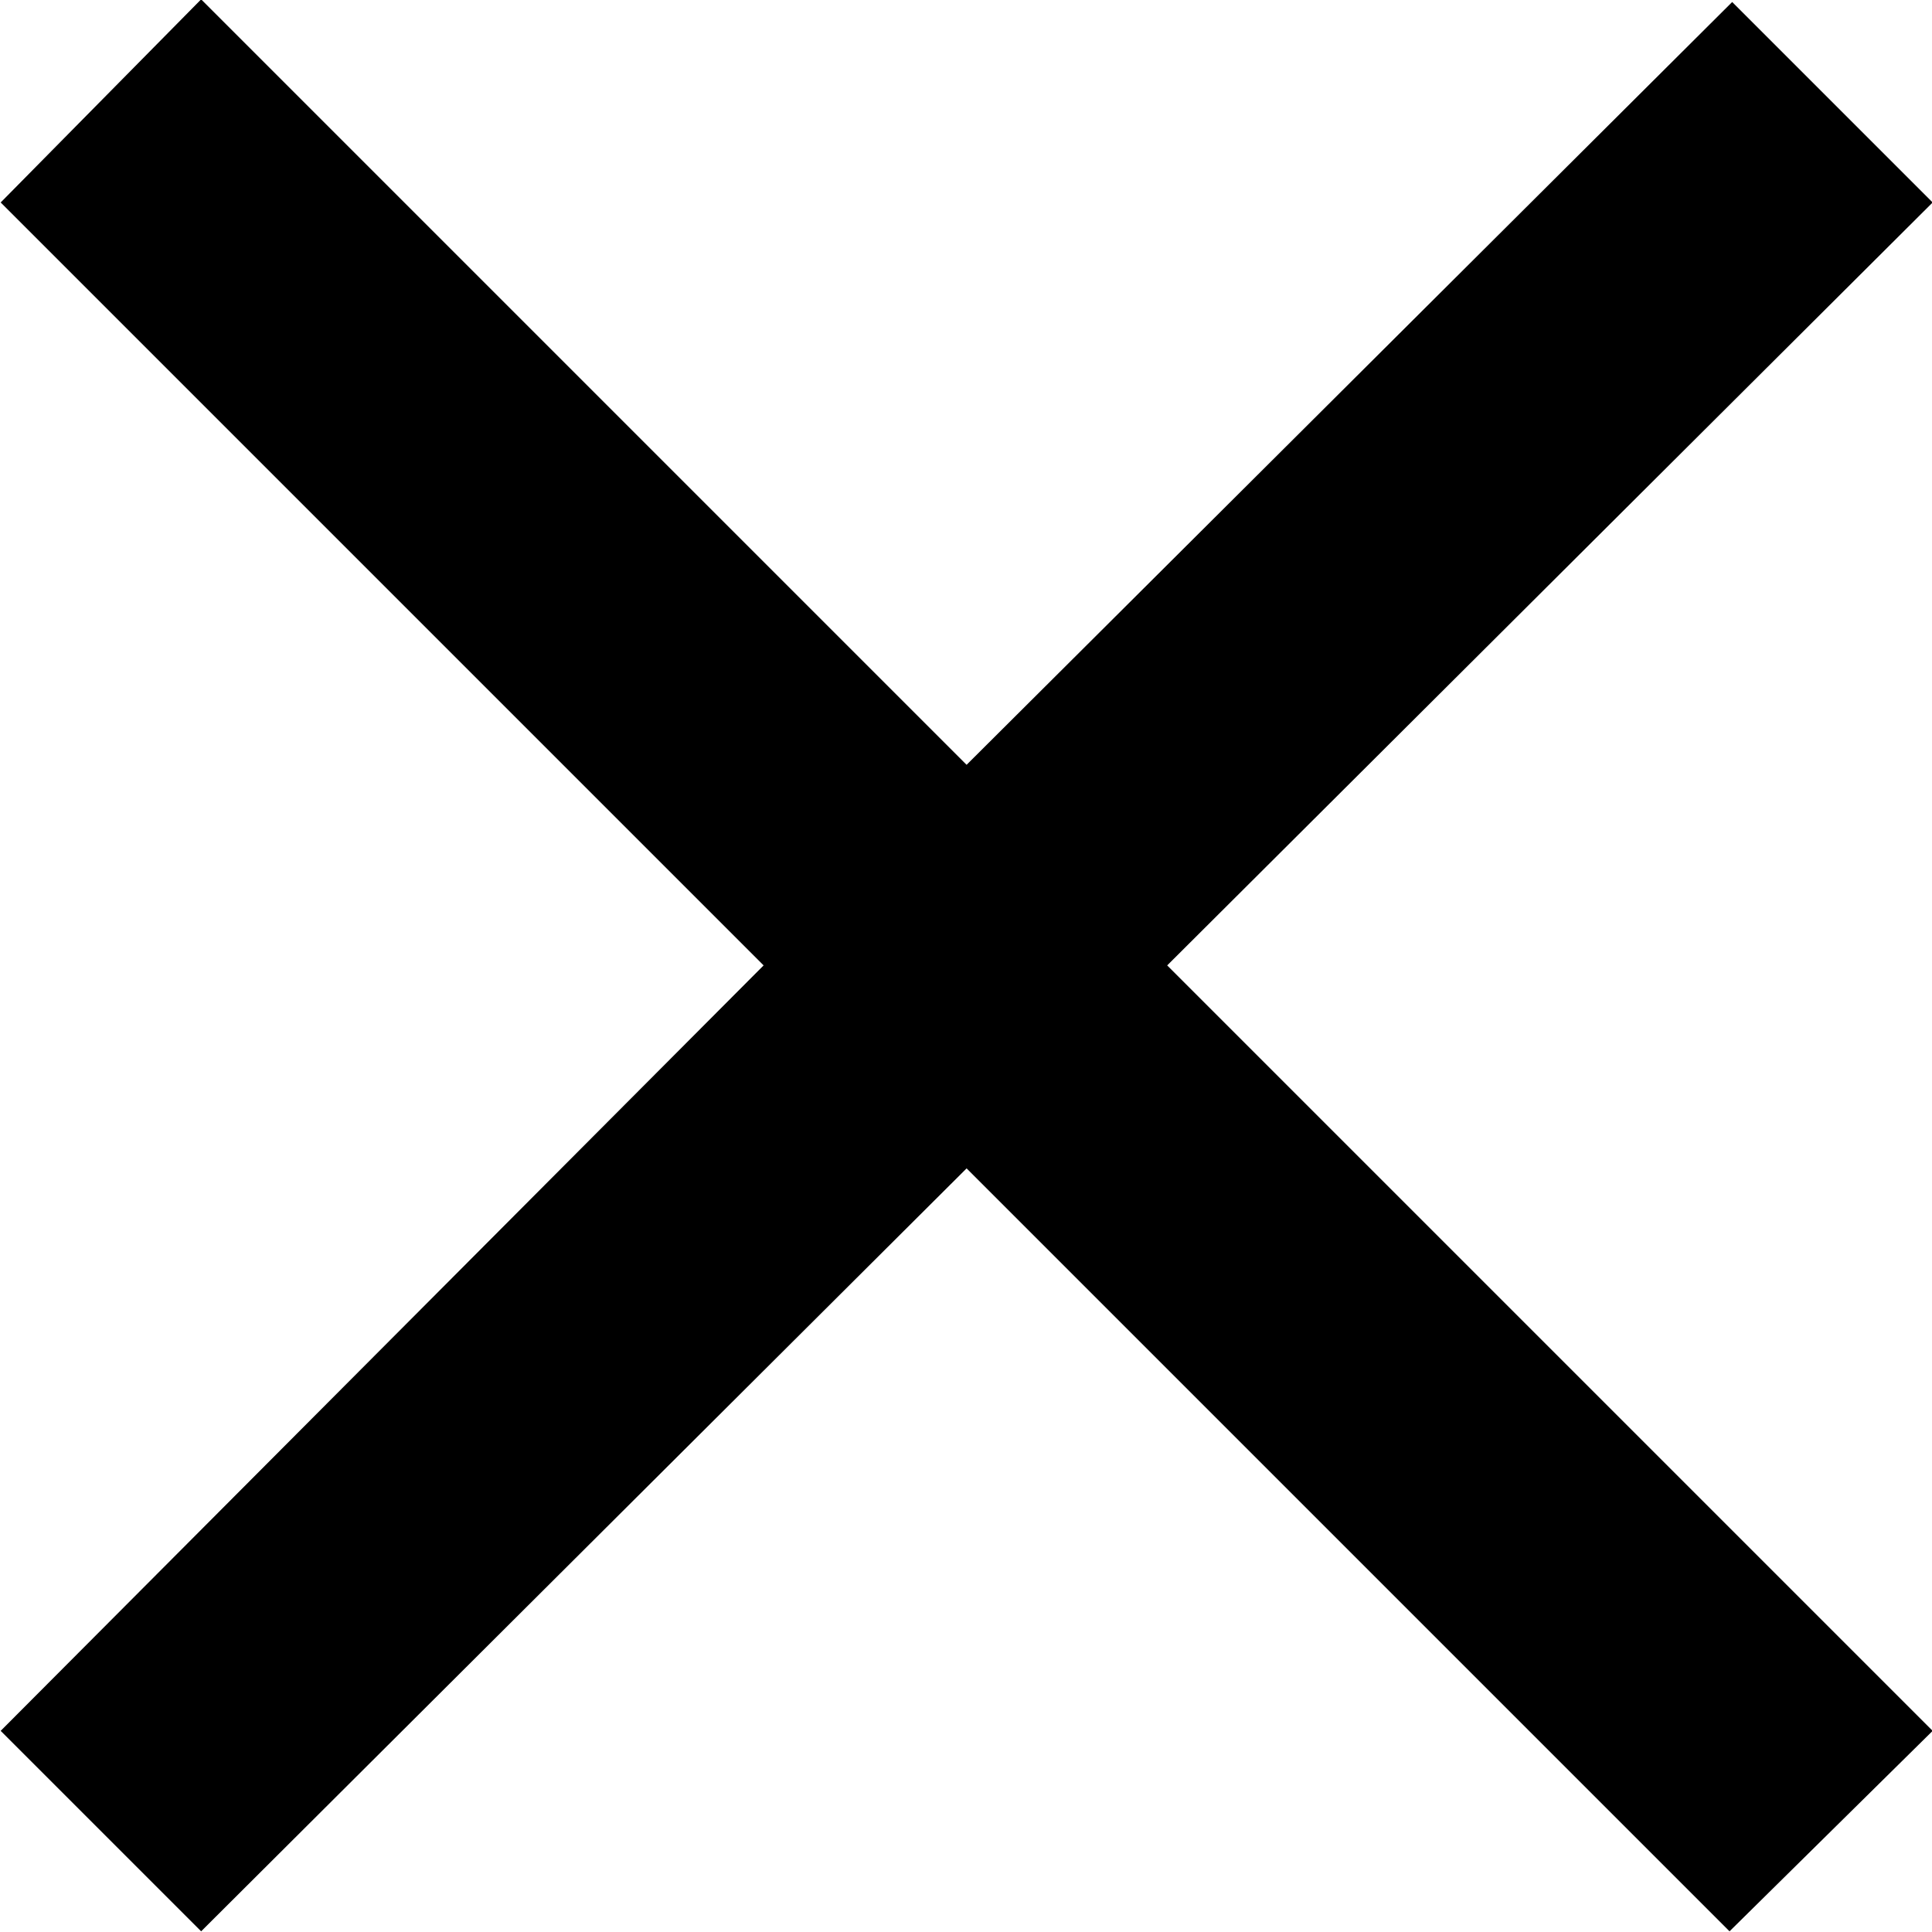
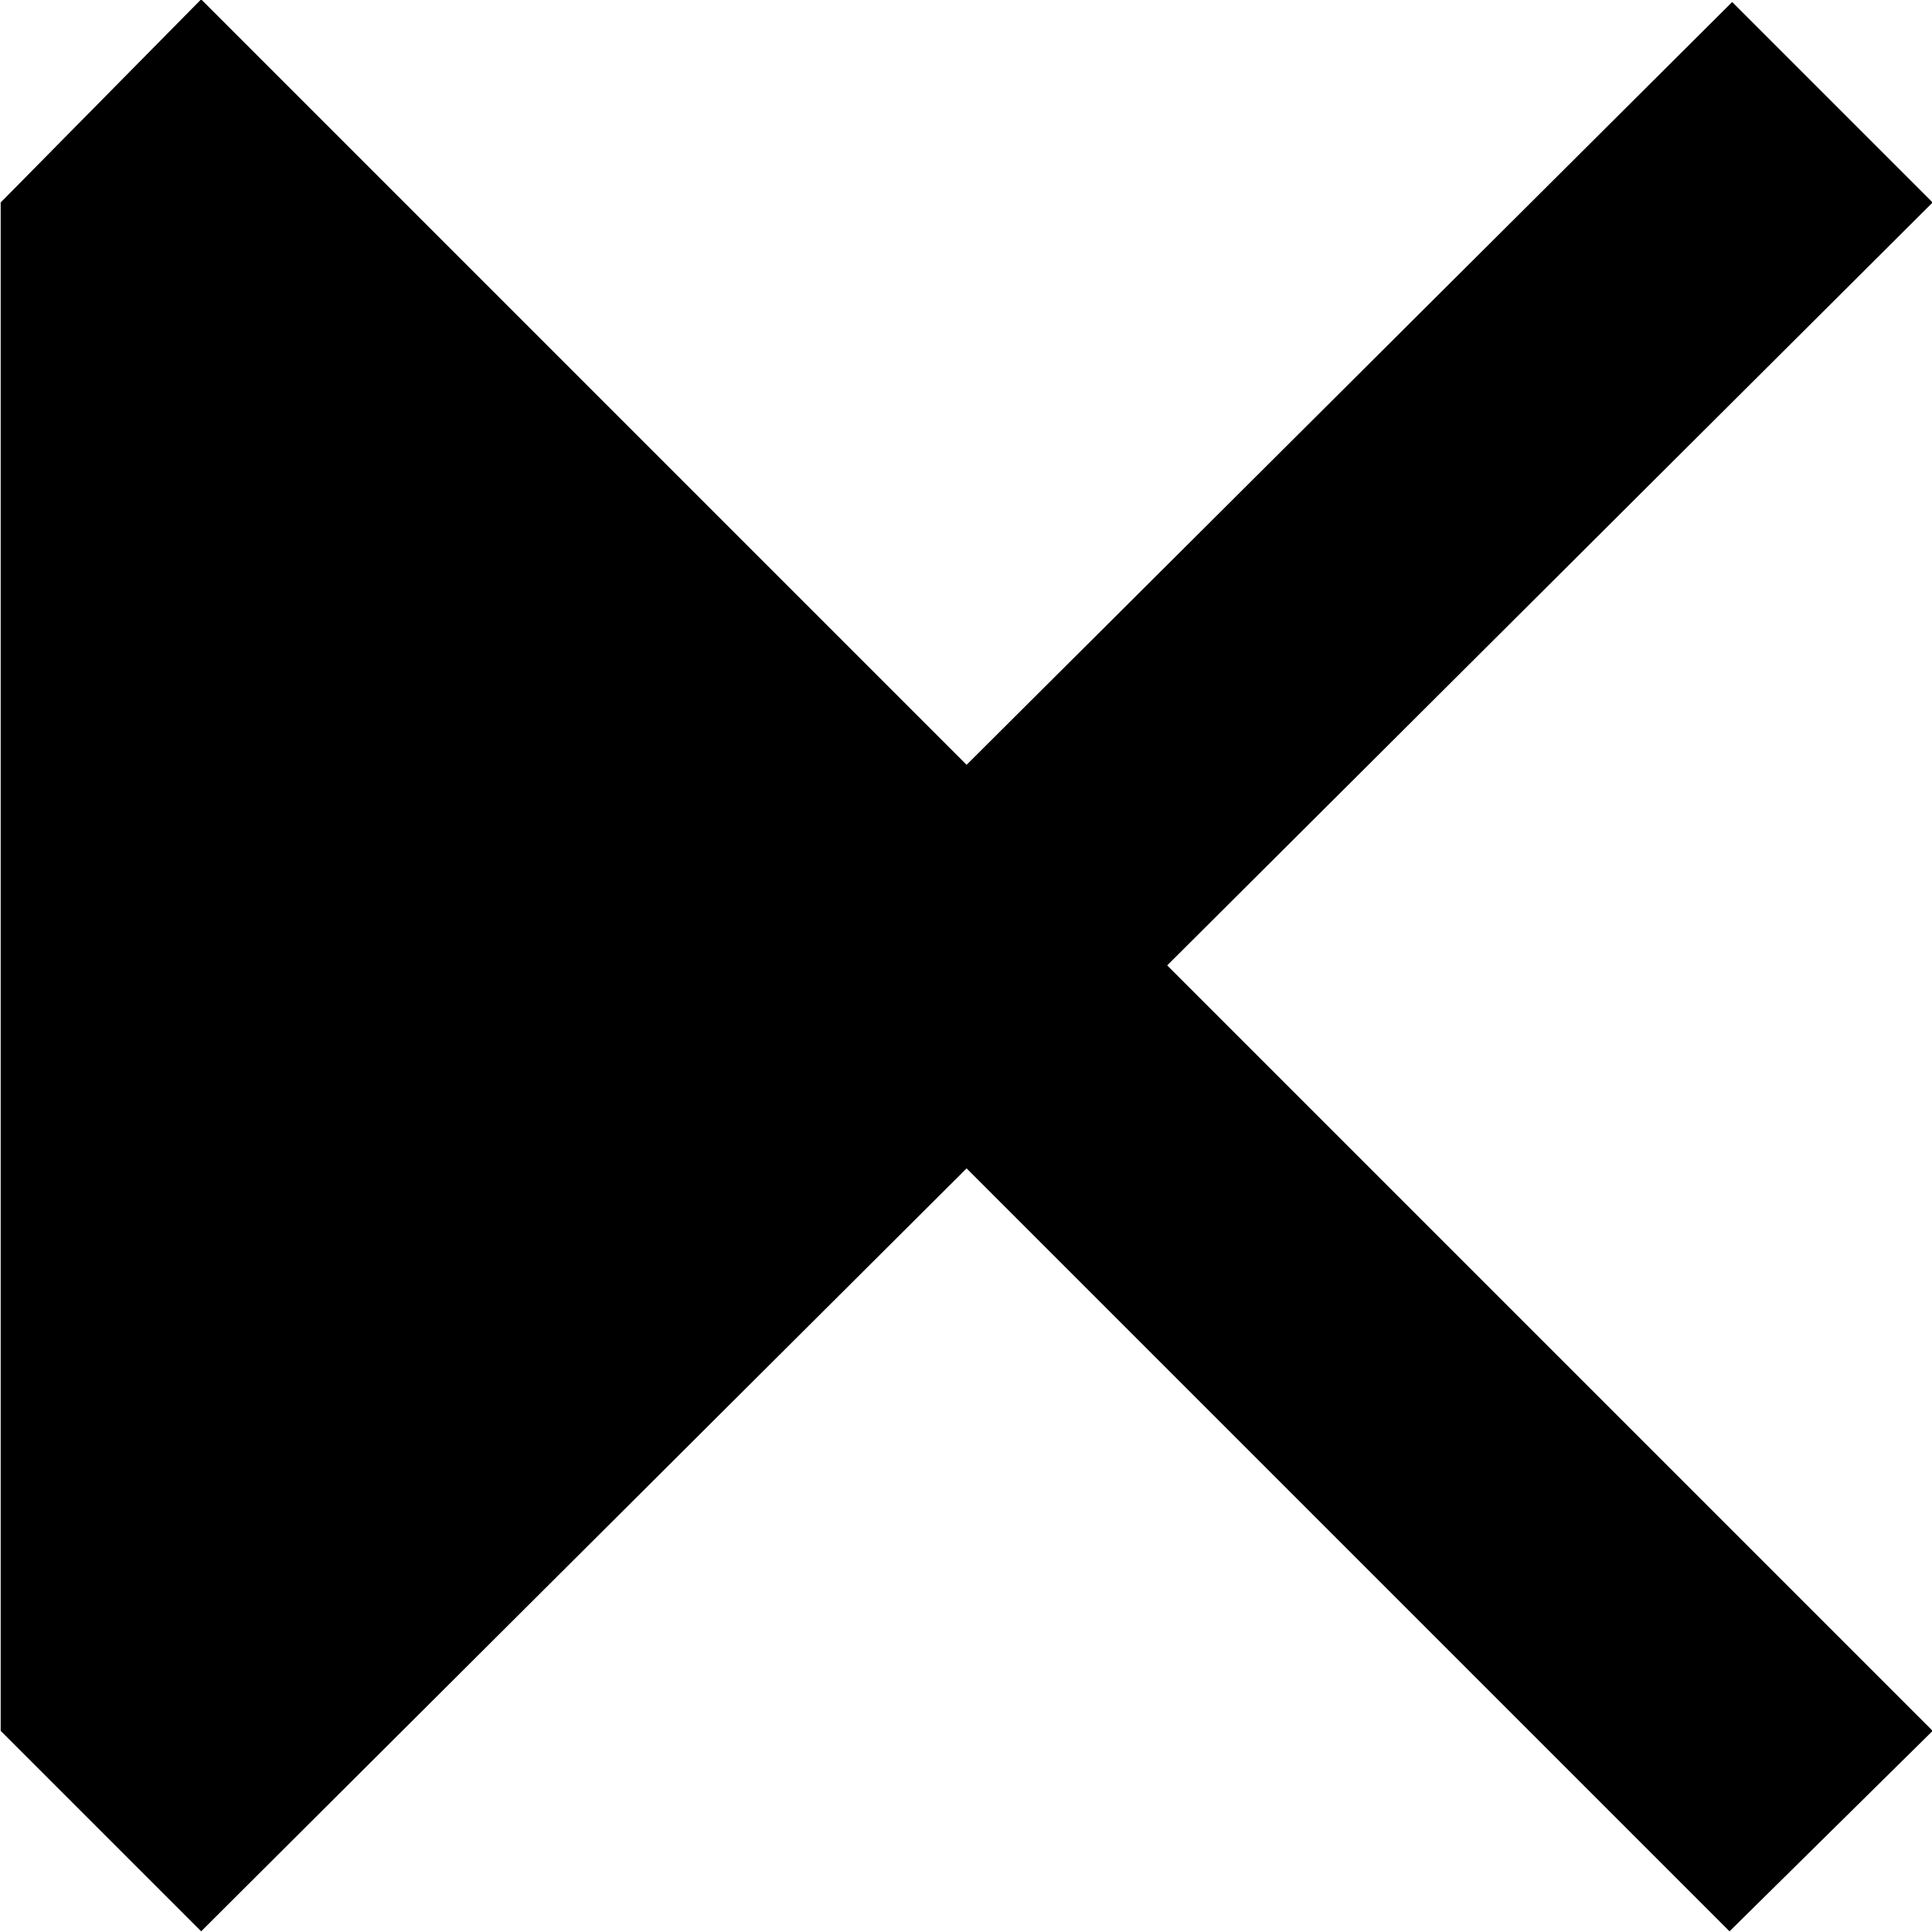
<svg xmlns="http://www.w3.org/2000/svg" height="74.2" preserveAspectRatio="xMidYMid meet" version="1.0" viewBox="1.4 1.4 74.2 74.2" width="74.2" zoomAndPan="magnify">
  <g id="change1_1">
-     <path d="M 38.523 46.273 L 67.824 75.574 L 75.625 67.875 L 46.227 38.477 L 75.625 9.176 L 67.926 1.477 L 38.523 30.773 L 9.125 1.375 L 1.426 9.176 L 30.727 38.477 L 1.426 67.875 L 9.125 75.574 L 38.523 46.273" />
+     <path d="M 38.523 46.273 L 67.824 75.574 L 75.625 67.875 L 46.227 38.477 L 75.625 9.176 L 67.926 1.477 L 38.523 30.773 L 9.125 1.375 L 1.426 9.176 L 1.426 67.875 L 9.125 75.574 L 38.523 46.273" />
  </g>
</svg>